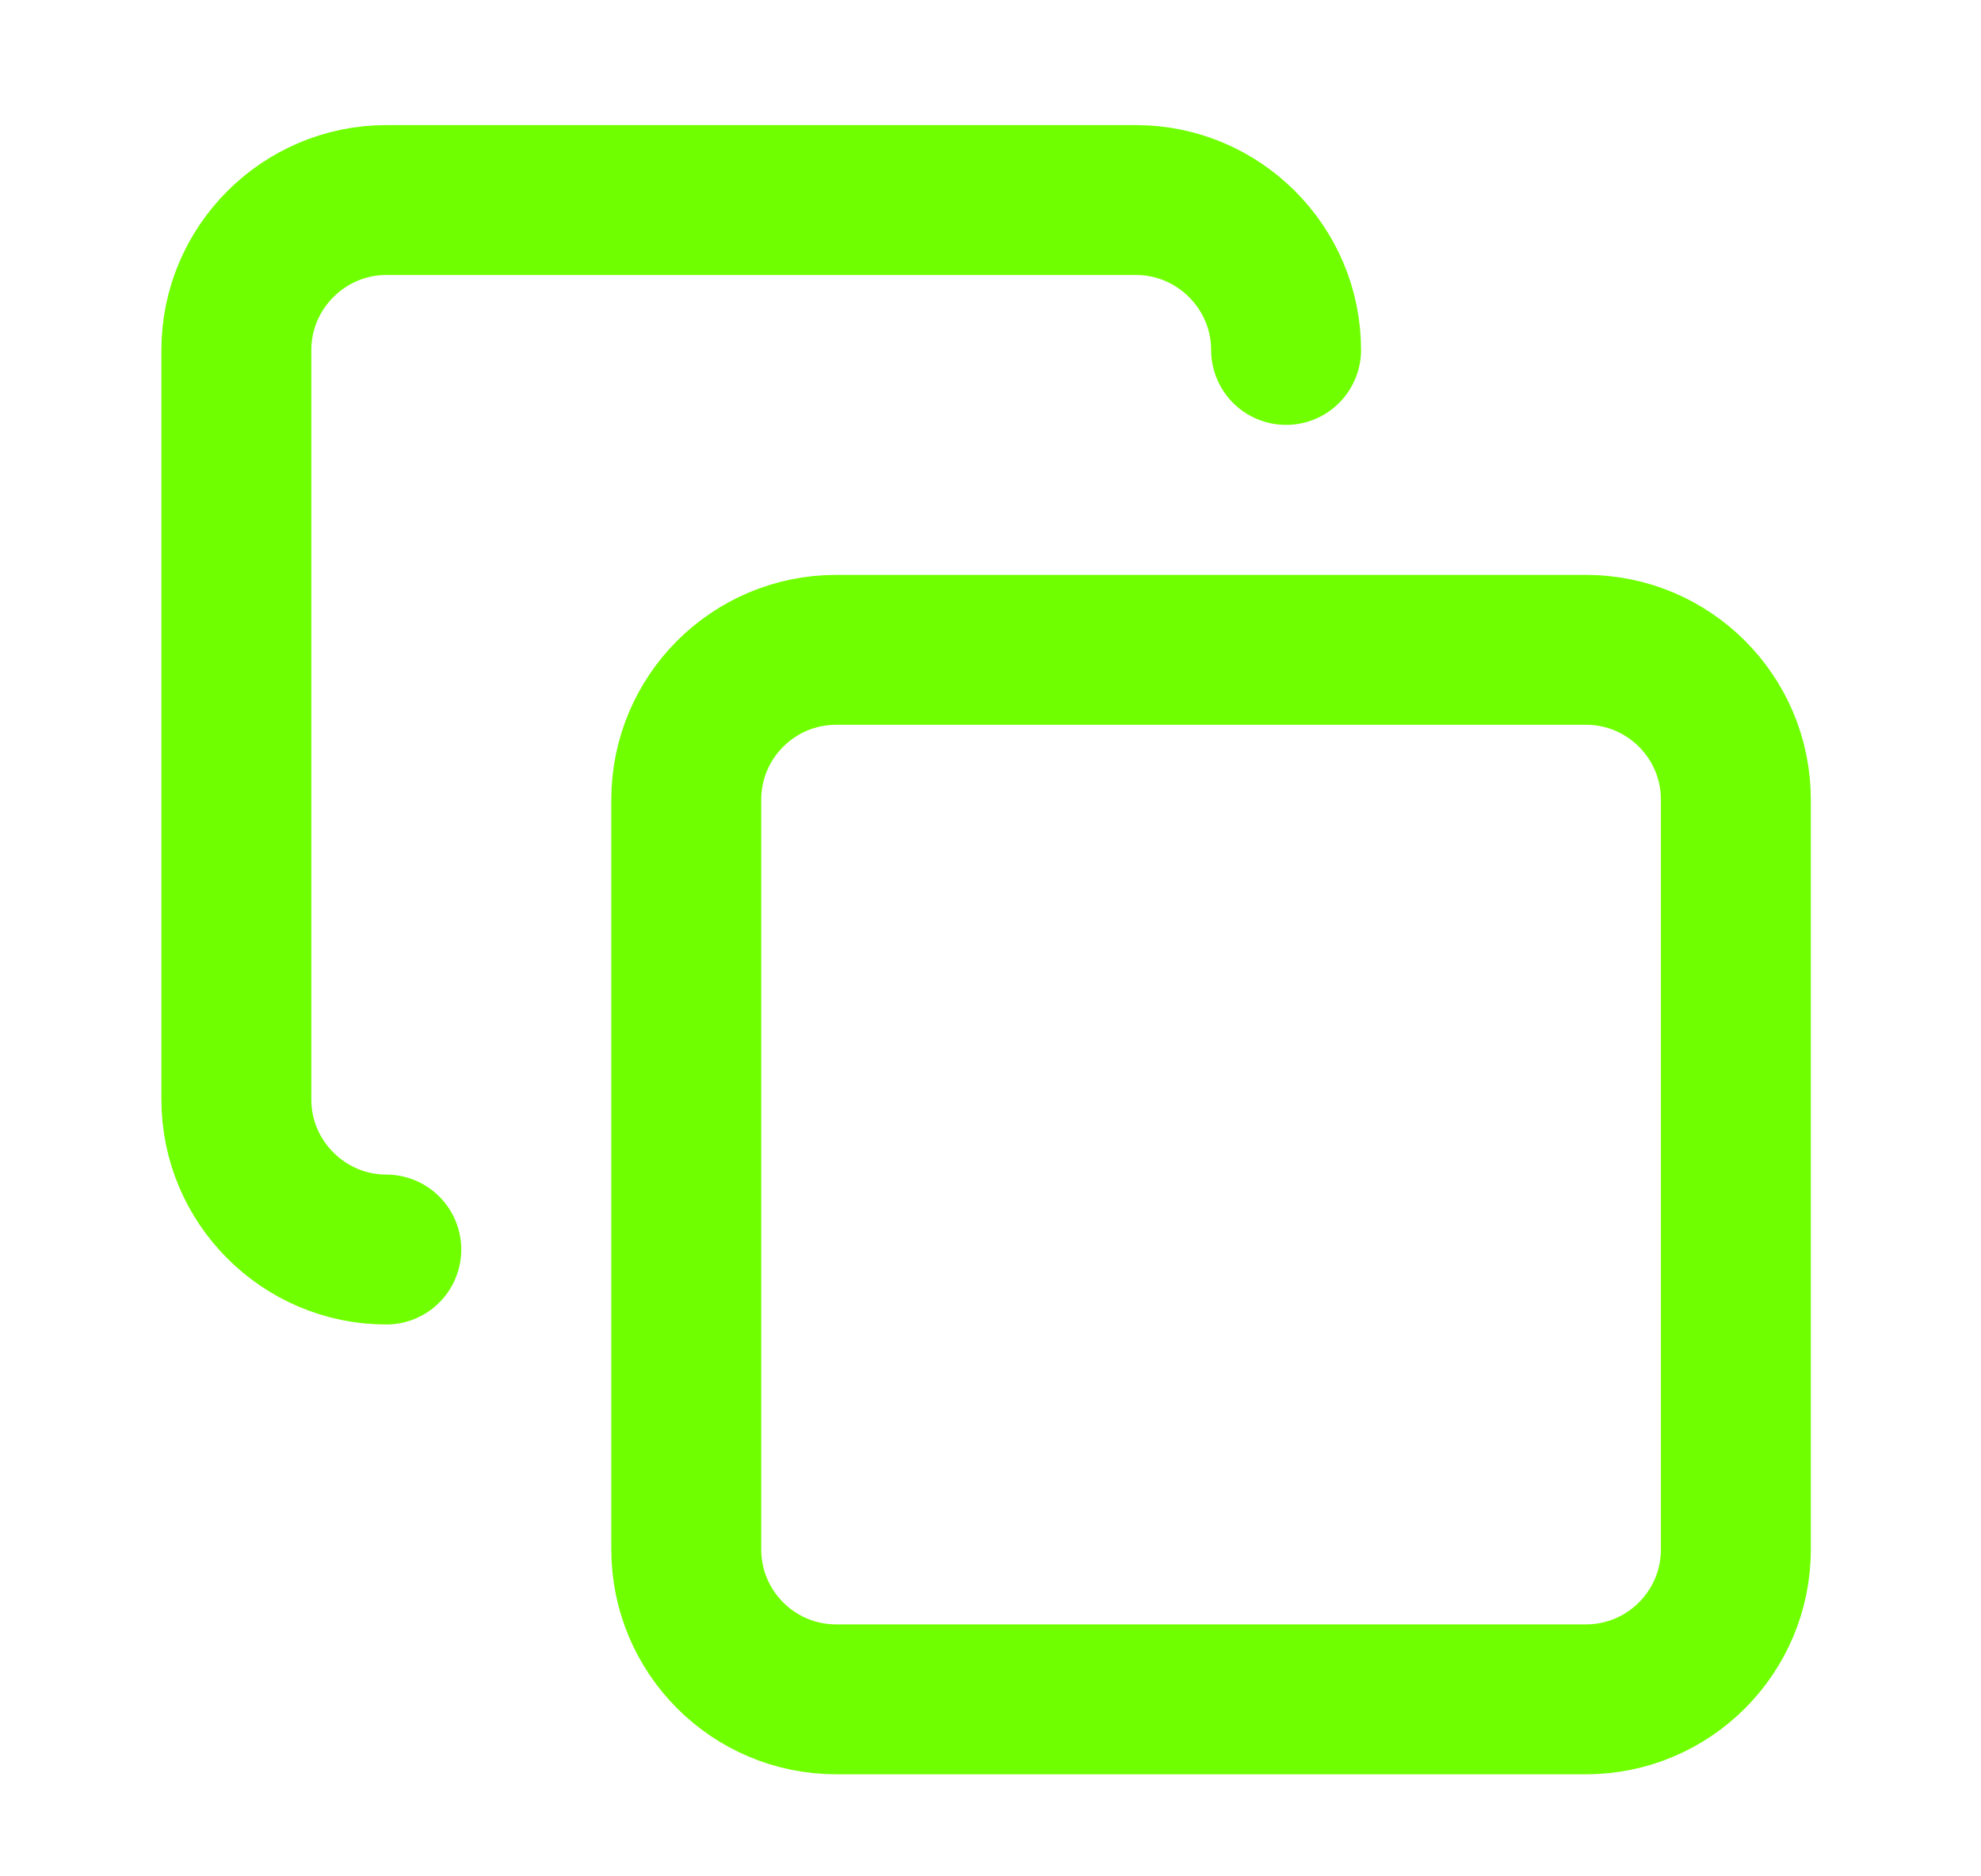
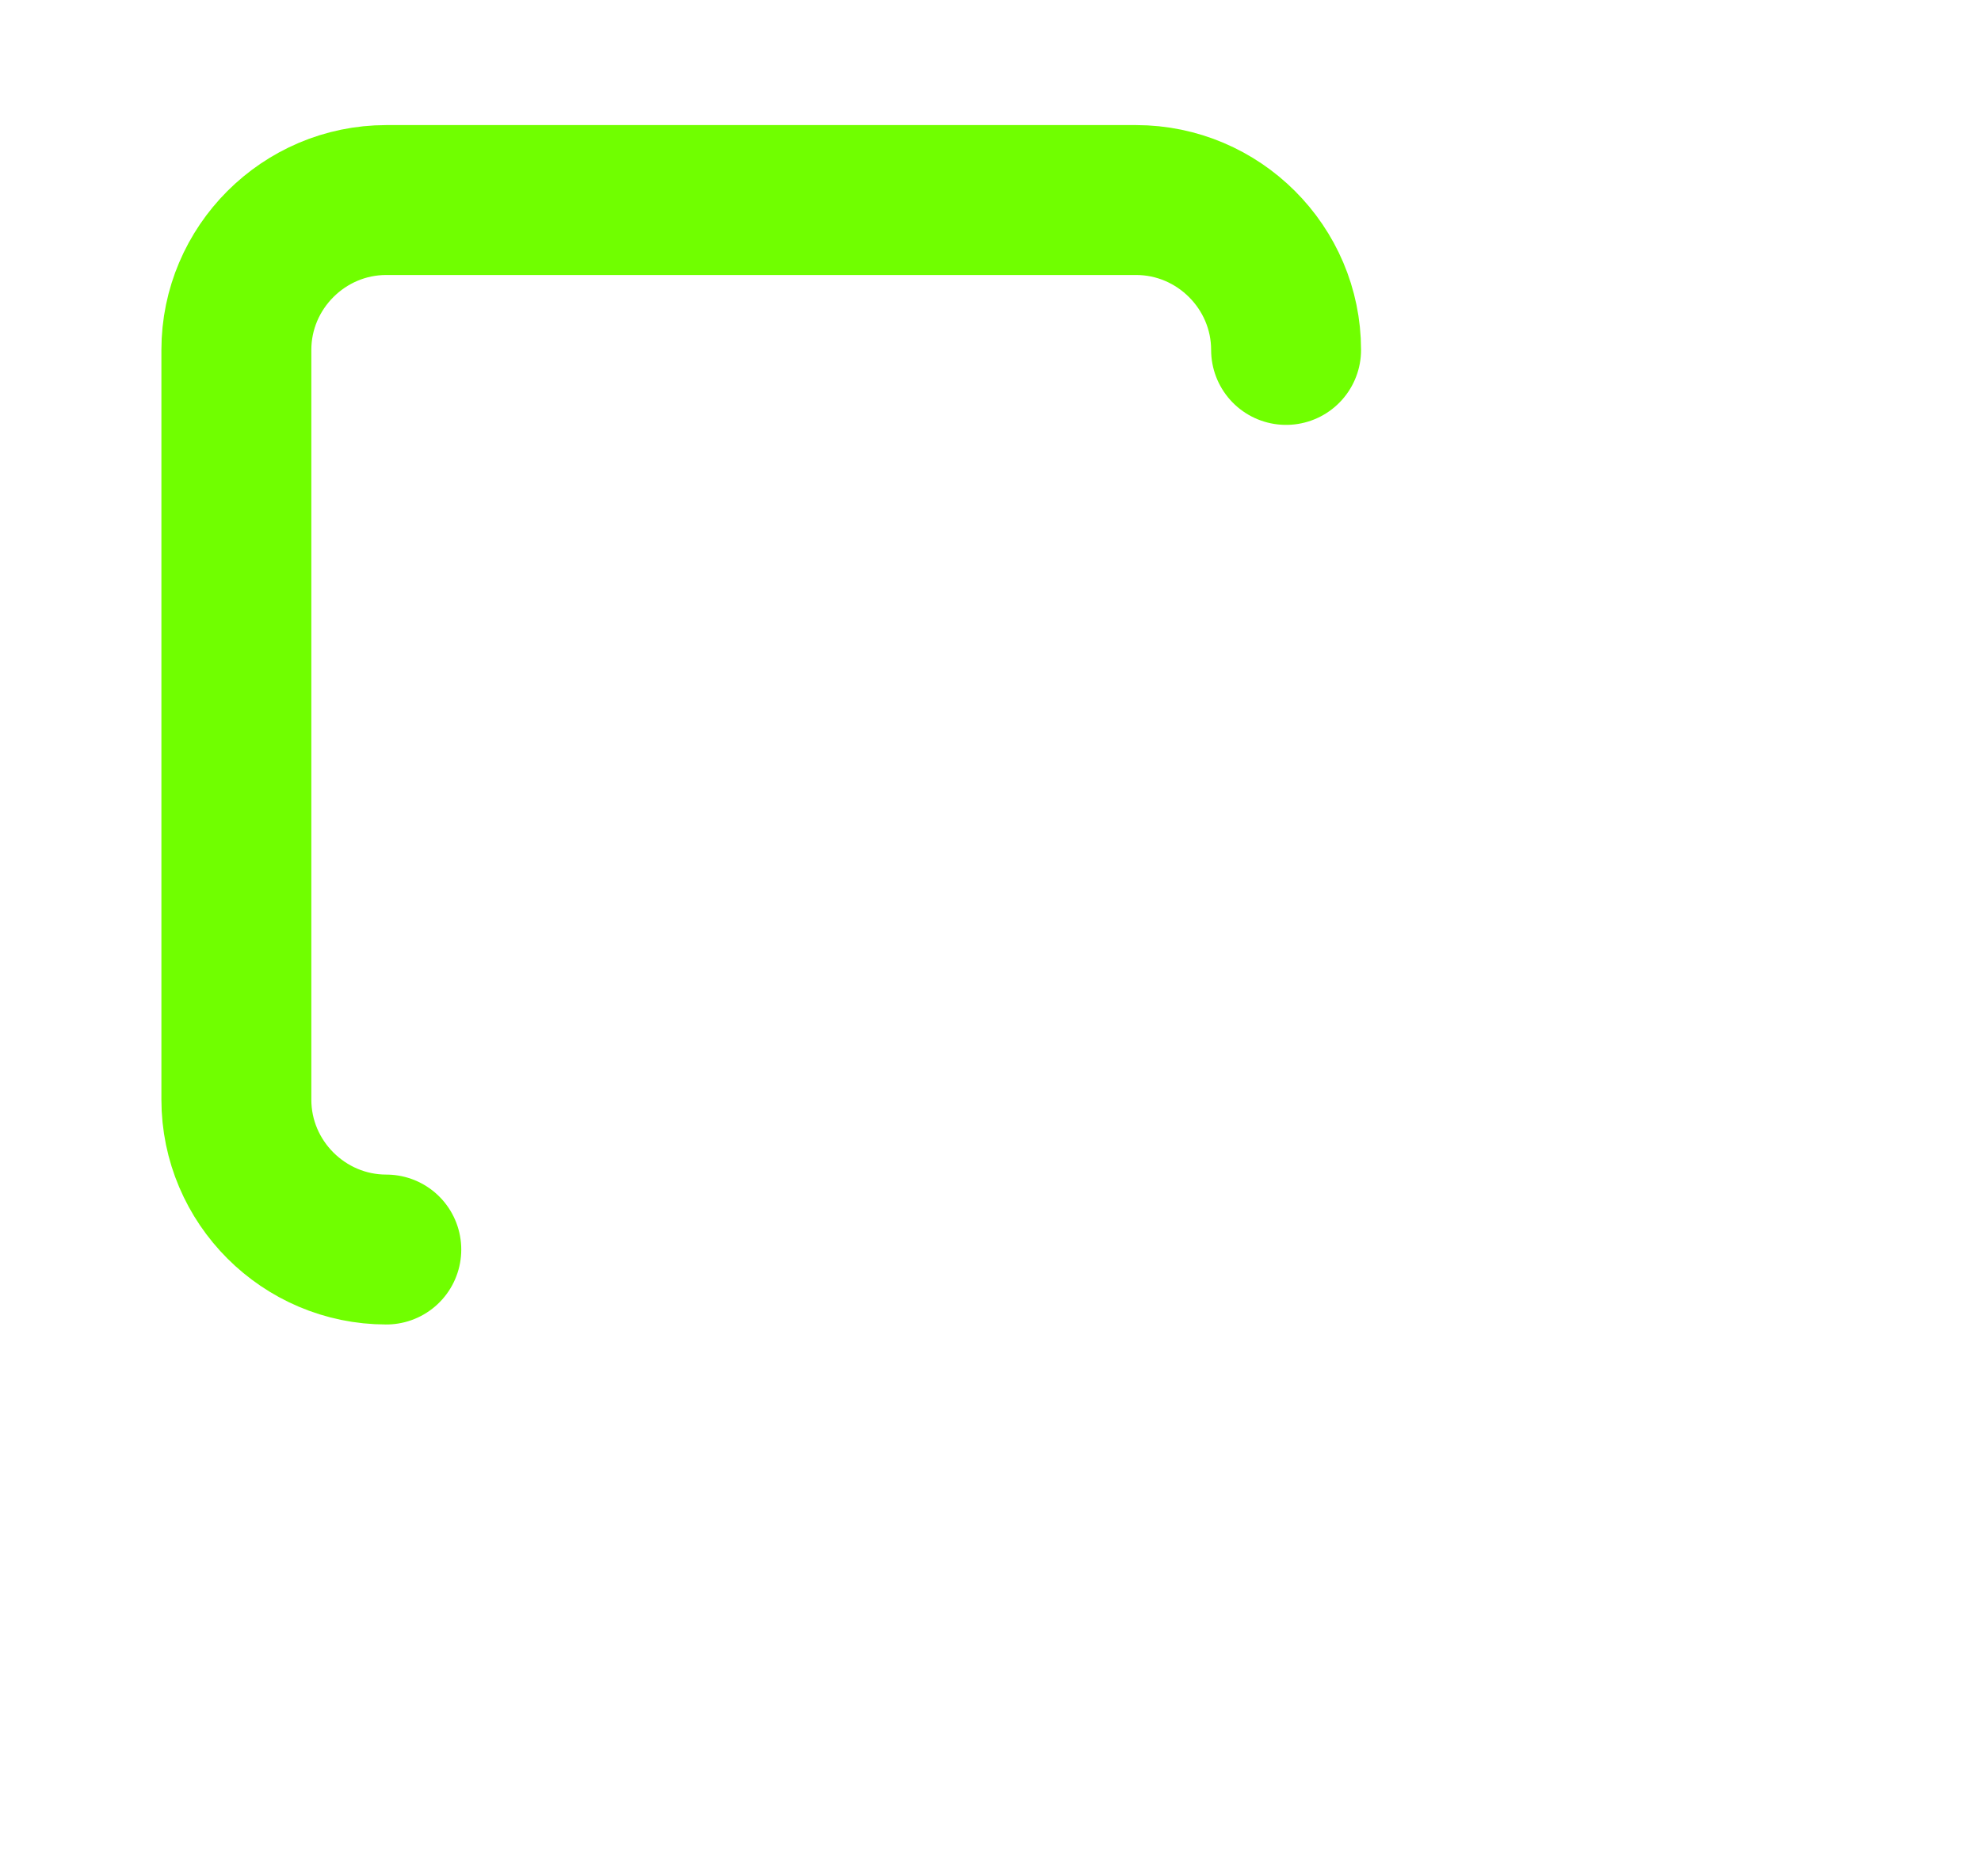
<svg xmlns="http://www.w3.org/2000/svg" width="19" height="18" viewBox="0 0 19 18" fill="none">
-   <path d="M15.211 6.234H8.02C7.226 6.234 6.582 6.878 6.582 7.672V14.863C6.582 15.658 7.226 16.302 8.02 16.302H15.211C16.005 16.302 16.649 15.658 16.649 14.863V7.672C16.649 6.878 16.005 6.234 15.211 6.234Z" stroke="#70FF00" stroke-width="1.438" stroke-linecap="round" stroke-linejoin="round" />
  <path d="M3.705 11.987C2.914 11.987 2.267 11.34 2.267 10.549V3.357C2.267 2.566 2.914 1.919 3.705 1.919H10.896C11.687 1.919 12.335 2.566 12.335 3.357" stroke="#70FF00" stroke-width="1.438" stroke-linecap="round" stroke-linejoin="round" />
</svg>